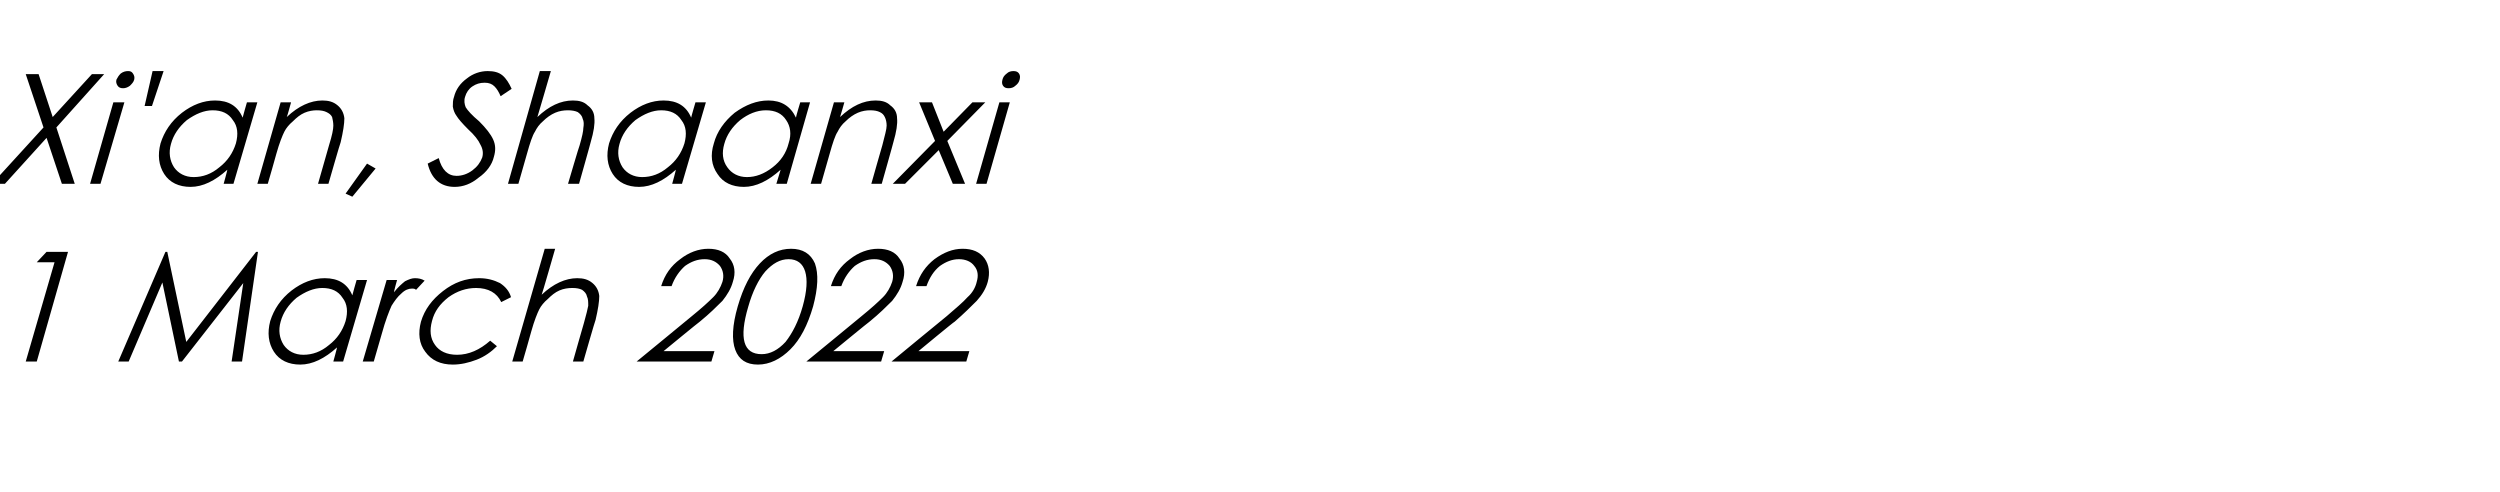
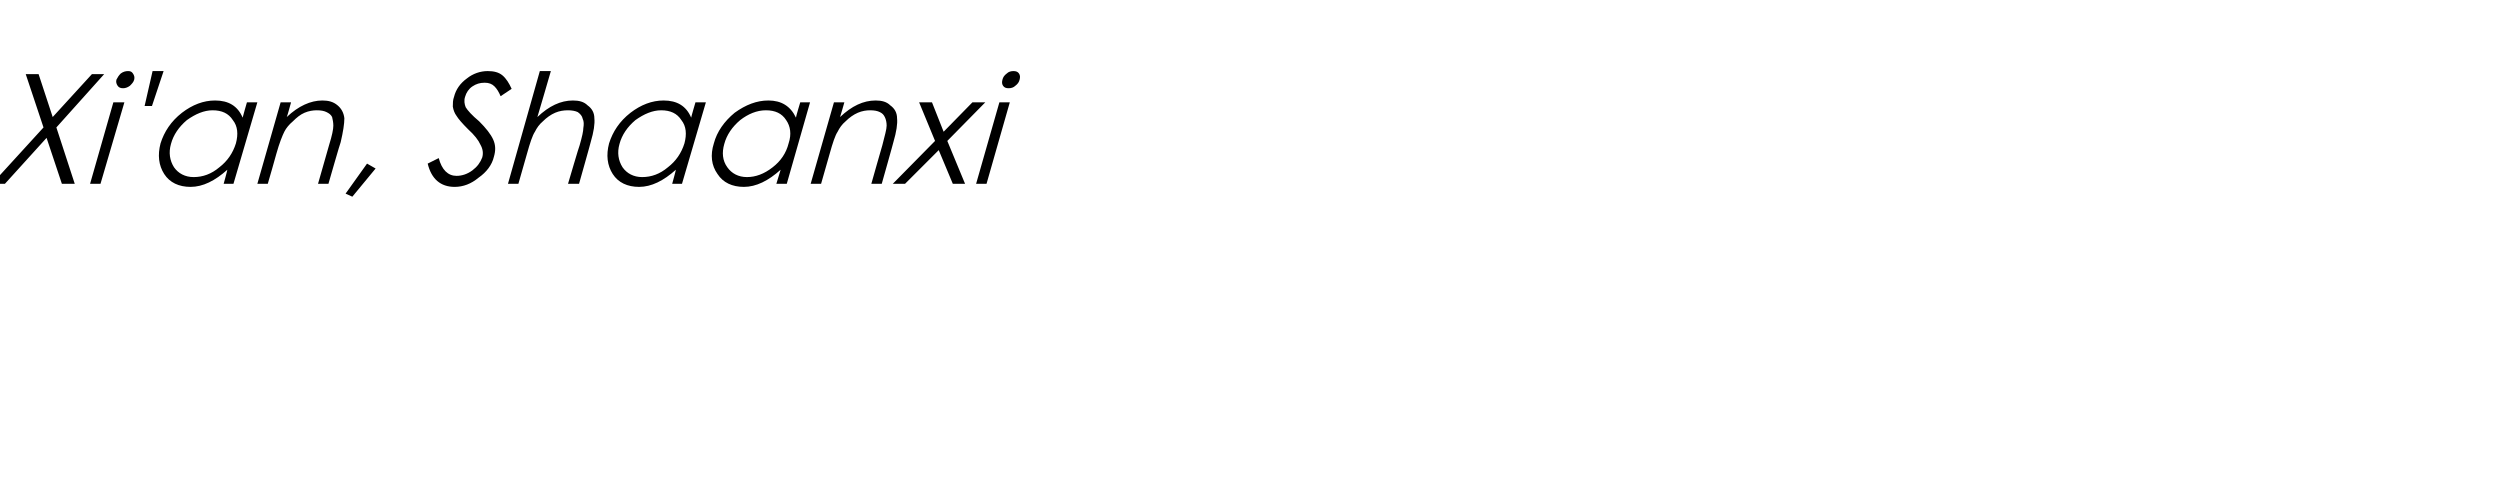
<svg xmlns="http://www.w3.org/2000/svg" version="1.1" width="408px" height="80.3px" viewBox="0 -10 408 80.3" style="top:-10px">
  <desc>Xi'an, Shaanxi 1 March 2022</desc>
  <defs />
  <g id="Polygon138247">
-     <path d="M 7.6 31.1 L 11.1 31.1 L 6 49 L 4.2 49 L 8.9 32.8 L 6 32.8 L 7.6 31.1 Z M 19.3 49 L 27 31.1 L 27.3 31.1 L 30.4 45.8 L 41.8 31.1 L 42.1 31.1 L 39.5 49 L 37.8 49 L 39.7 36.2 L 29.7 49 L 29.2 49 L 26.5 36.1 L 21 49 L 19.3 49 Z M 59.9 35.7 L 56 49 L 54.4 49 C 54.4 49 55.03 46.73 55 46.7 C 53 48.5 51 49.5 49 49.5 C 47.1 49.5 45.6 48.8 44.7 47.4 C 43.8 46 43.6 44.3 44.1 42.4 C 44.7 40.5 45.8 38.8 47.6 37.4 C 49.3 36.1 51.1 35.4 53 35.4 C 55.2 35.4 56.7 36.3 57.5 38.2 C 57.49 38.15 58.2 35.7 58.2 35.7 L 59.9 35.7 Z M 56.4 42.4 C 56.8 40.9 56.7 39.6 55.9 38.6 C 55.2 37.5 54.1 37 52.6 37 C 51.2 37 49.8 37.6 48.4 38.6 C 47.1 39.7 46.2 41 45.8 42.5 C 45.4 43.9 45.6 45.2 46.3 46.3 C 47 47.3 48.1 47.9 49.5 47.9 C 51 47.9 52.4 47.4 53.7 46.3 C 55 45.3 55.9 44 56.4 42.4 Z M 63.1 35.7 L 64.8 35.7 C 64.8 35.7 64.25 37.65 64.3 37.7 C 64.9 36.9 65.6 36.3 66.1 35.9 C 66.7 35.6 67.2 35.4 67.7 35.4 C 68.3 35.4 68.8 35.5 69.3 35.8 C 69.3 35.8 67.9 37.3 67.9 37.3 C 67.7 37.1 67.5 37.1 67.2 37.1 C 66.7 37.1 66.1 37.3 65.5 37.9 C 64.9 38.4 64.4 39.1 63.9 39.9 C 63.5 40.8 62.9 42.3 62.3 44.5 C 62.29 44.5 61 49 61 49 L 59.2 49 L 63.1 35.7 Z M 83.4 38.5 C 83.4 38.5 81.8 39.3 81.8 39.3 C 81.1 37.8 79.7 37 77.7 37 C 76.1 37 74.6 37.5 73.2 38.5 C 71.8 39.6 70.9 40.8 70.5 42.4 C 70.1 43.9 70.2 45.2 71 46.3 C 71.7 47.3 72.9 47.9 74.6 47.9 C 76.5 47.9 78.3 47.1 80 45.6 C 80 45.6 81.1 46.5 81.1 46.5 C 80.2 47.4 79.1 48.2 77.8 48.7 C 76.5 49.2 75.2 49.5 73.9 49.5 C 71.9 49.5 70.4 48.8 69.4 47.4 C 68.4 46.1 68.2 44.4 68.7 42.5 C 69.3 40.5 70.5 38.9 72.3 37.5 C 74.1 36.1 76 35.4 78.2 35.4 C 79.5 35.4 80.6 35.7 81.6 36.2 C 82.5 36.8 83.1 37.5 83.4 38.5 Z M 88.9 30.6 L 90.6 30.6 C 90.6 30.6 88.45 38.1 88.4 38.1 C 90.3 36.3 92.3 35.4 94.2 35.4 C 95.2 35.4 96 35.6 96.7 36.2 C 97.3 36.7 97.7 37.4 97.8 38.3 C 97.8 39.2 97.6 40.5 97.2 42.2 C 97.16 42.18 95.2 49 95.2 49 L 93.5 49 C 93.5 49 95.29 42.68 95.3 42.7 C 95.7 41.3 95.9 40.4 96 39.9 C 96 39.3 96 38.8 95.8 38.4 C 95.7 37.9 95.4 37.6 95 37.3 C 94.6 37.1 94.1 37 93.4 37 C 92.7 37 92 37.1 91.3 37.4 C 90.6 37.7 90 38.2 89.4 38.8 C 88.8 39.3 88.3 39.9 88 40.5 C 87.7 41.1 87.2 42.3 86.7 44.1 C 86.72 44.13 85.3 49 85.3 49 L 83.6 49 L 88.9 30.6 Z M 109.6 36.7 C 109.6 36.7 107.9 36.7 107.9 36.7 C 108.5 34.8 109.5 33.4 111 32.3 C 112.4 31.2 114 30.6 115.6 30.6 C 117.2 30.6 118.4 31.1 119.1 32.2 C 119.9 33.2 120.1 34.5 119.6 36 C 119.3 37.1 118.7 38.1 117.9 39.1 C 117 40 115.8 41.2 114.2 42.5 C 114.2 42.45 108.3 47.3 108.3 47.3 L 116.6 47.3 L 116.1 49 L 103.9 49 C 103.9 49 112.92 41.6 112.9 41.6 C 114.5 40.3 115.6 39.3 116.4 38.5 C 117.1 37.8 117.6 36.9 117.9 36 C 118.2 35 118 34.1 117.5 33.4 C 116.9 32.7 116.1 32.3 115 32.3 C 113.8 32.3 112.8 32.7 111.8 33.4 C 110.9 34.2 110.1 35.3 109.6 36.7 Z M 123.7 49.5 C 121.8 49.5 120.6 48.7 120 47.1 C 119.4 45.5 119.5 43.1 120.4 40 C 121.3 36.9 122.5 34.6 124 33 C 125.5 31.4 127.2 30.6 129.1 30.6 C 131 30.6 132.3 31.4 133 33 C 133.6 34.7 133.5 37 132.7 40 C 131.8 43.1 130.6 45.4 129 47 C 127.4 48.6 125.6 49.5 123.7 49.5 Z M 128.7 32.3 C 127.3 32.3 126.1 33 124.9 34.3 C 123.8 35.6 122.8 37.6 122.1 40.1 C 120.6 45.2 121.3 47.8 124.3 47.8 C 125.7 47.8 127 47.1 128.2 45.8 C 129.3 44.4 130.3 42.5 131 40 C 131.7 37.5 131.8 35.6 131.4 34.3 C 131 33 130.1 32.3 128.7 32.3 Z M 137.3 36.7 C 137.3 36.7 135.6 36.7 135.6 36.7 C 136.2 34.8 137.2 33.4 138.7 32.3 C 140.1 31.2 141.7 30.6 143.3 30.6 C 144.9 30.6 146.1 31.1 146.8 32.2 C 147.6 33.2 147.8 34.5 147.3 36 C 147 37.1 146.4 38.1 145.6 39.1 C 144.7 40 143.5 41.2 141.9 42.5 C 141.9 42.45 136 47.3 136 47.3 L 144.3 47.3 L 143.8 49 L 131.6 49 C 131.6 49 140.62 41.6 140.6 41.6 C 142.2 40.3 143.3 39.3 144.1 38.5 C 144.8 37.8 145.3 36.9 145.6 36 C 145.9 35 145.7 34.1 145.2 33.4 C 144.6 32.7 143.8 32.3 142.7 32.3 C 141.5 32.3 140.5 32.7 139.5 33.4 C 138.6 34.2 137.8 35.3 137.3 36.7 Z M 151.2 36.7 C 151.2 36.7 149.5 36.7 149.5 36.7 C 150.1 34.8 151.1 33.4 152.5 32.3 C 154 31.2 155.5 30.6 157.1 30.6 C 158.7 30.6 159.9 31.1 160.7 32.2 C 161.4 33.2 161.6 34.5 161.2 36 C 160.9 37.1 160.3 38.1 159.4 39.1 C 158.5 40 157.3 41.2 155.8 42.5 C 155.75 42.45 149.9 47.3 149.9 47.3 L 158.2 47.3 L 157.7 49 L 145.5 49 C 145.5 49 154.47 41.6 154.5 41.6 C 156 40.3 157.2 39.3 157.9 38.5 C 158.7 37.8 159.2 36.9 159.4 36 C 159.7 35 159.6 34.1 159 33.4 C 158.5 32.7 157.6 32.3 156.5 32.3 C 155.4 32.3 154.4 32.7 153.4 33.4 C 152.4 34.2 151.7 35.3 151.2 36.7 Z " stroke="none" fill="#000" />
-   </g>
+     </g>
  <g id="Polygon138246">
    <path d="M 4.2 2.1 L 6.3 2.1 L 8.6 9.1 L 15 2.1 L 17 2.1 L 9.2 10.8 L 12.2 20 L 10.1 20 L 7.6 12.5 L 0.8 20 L -1.3 20 L 7.1 10.8 L 4.2 2.1 Z M 19 3 C 19.2 2.6 19.4 2.3 19.7 2 C 20.1 1.7 20.5 1.6 20.9 1.6 C 21.3 1.6 21.5 1.7 21.7 2 C 21.9 2.3 22 2.6 21.9 3 C 21.8 3.4 21.5 3.7 21.2 4 C 20.8 4.3 20.4 4.4 20.1 4.4 C 19.7 4.4 19.4 4.3 19.2 4 C 19 3.7 18.9 3.4 19 3 Z M 18.5 6.7 L 20.3 6.7 L 16.4 20 L 14.7 20 L 18.5 6.7 Z M 24.8 7.3 L 23.6 7.3 L 24.9 1.6 L 26.7 1.6 L 24.8 7.3 Z M 42 6.7 L 38.1 20 L 36.5 20 C 36.5 20 37.13 17.73 37.1 17.7 C 35.1 19.5 33.1 20.5 31.1 20.5 C 29.2 20.5 27.7 19.8 26.8 18.4 C 25.9 17 25.7 15.3 26.2 13.4 C 26.8 11.5 27.9 9.8 29.7 8.4 C 31.4 7.1 33.2 6.4 35.1 6.4 C 37.3 6.4 38.8 7.3 39.6 9.2 C 39.59 9.15 40.3 6.7 40.3 6.7 L 42 6.7 Z M 38.5 13.4 C 38.9 11.9 38.8 10.6 38 9.6 C 37.3 8.5 36.2 8 34.7 8 C 33.3 8 31.9 8.6 30.5 9.6 C 29.2 10.7 28.3 12 27.9 13.5 C 27.5 14.9 27.7 16.2 28.4 17.3 C 29.1 18.3 30.2 18.9 31.6 18.9 C 33.1 18.9 34.5 18.4 35.8 17.3 C 37.1 16.3 38 15 38.5 13.4 Z M 45.8 6.7 L 47.5 6.7 C 47.5 6.7 46.85 9.1 46.8 9.1 C 48.7 7.3 50.7 6.4 52.6 6.4 C 53.6 6.4 54.4 6.6 55.1 7.2 C 55.7 7.7 56.1 8.4 56.2 9.3 C 56.2 10.2 56 11.5 55.6 13.2 C 55.56 13.18 53.6 20 53.6 20 L 51.9 20 C 51.9 20 53.71 13.68 53.7 13.7 C 54.2 12.1 54.4 11.1 54.4 10.5 C 54.4 10 54.3 9.5 54.2 9.1 C 54 8.7 53.7 8.5 53.3 8.3 C 52.9 8.1 52.4 8 51.7 8 C 51.1 8 50.4 8.1 49.7 8.4 C 49 8.7 48.4 9.2 47.8 9.8 C 47.2 10.3 46.7 10.9 46.4 11.5 C 46.1 12.1 45.6 13.3 45.1 15.1 C 45.12 15.13 43.7 20 43.7 20 L 42 20 L 45.8 6.7 Z M 59.9 16.7 L 61.3 17.5 L 57.5 22.1 L 56.4 21.6 L 59.9 16.7 Z M 74.2 20.5 C 71.9 20.5 70.4 19.2 69.8 16.7 C 69.8 16.7 71.6 15.8 71.6 15.8 C 72.1 17.7 73.1 18.7 74.5 18.7 C 75.4 18.7 76.3 18.4 77.1 17.8 C 77.9 17.2 78.4 16.5 78.7 15.7 C 78.9 15 78.8 14.3 78.4 13.6 C 78.1 12.9 77.4 12 76.4 11.1 C 75.4 10.1 74.8 9.4 74.5 8.9 C 74.2 8.5 74 8 73.9 7.4 C 73.9 6.9 73.9 6.3 74.1 5.8 C 74.4 4.6 75.1 3.6 76.2 2.8 C 77.2 2 78.4 1.6 79.6 1.6 C 80.6 1.6 81.4 1.8 82 2.3 C 82.6 2.8 83.1 3.6 83.5 4.5 C 83.5 4.5 81.7 5.7 81.7 5.7 C 81.4 5 81.1 4.5 80.7 4.1 C 80.3 3.7 79.8 3.5 79.1 3.5 C 78.3 3.5 77.7 3.7 77.1 4.1 C 76.5 4.5 76.1 5.1 75.9 5.8 C 75.7 6.4 75.8 7 76 7.5 C 76.3 8 77 8.8 78.2 9.8 C 79.3 10.9 80.1 11.9 80.5 12.8 C 80.9 13.7 80.9 14.6 80.6 15.6 C 80.3 16.9 79.4 18.1 78.1 19 C 76.9 20 75.6 20.5 74.2 20.5 C 74.2 20.5 74.2 20.5 74.2 20.5 Z M 88.1 1.6 L 89.9 1.6 C 89.9 1.6 87.72 9.1 87.7 9.1 C 89.6 7.3 91.5 6.4 93.5 6.4 C 94.5 6.4 95.3 6.6 95.9 7.2 C 96.6 7.7 97 8.4 97 9.3 C 97.1 10.2 96.9 11.5 96.4 13.2 C 96.43 13.18 94.5 20 94.5 20 L 92.7 20 C 92.7 20 94.56 13.68 94.6 13.7 C 95 12.3 95.2 11.4 95.2 10.9 C 95.3 10.3 95.3 9.8 95.1 9.4 C 95 8.9 94.7 8.6 94.3 8.3 C 93.9 8.1 93.3 8 92.7 8 C 92 8 91.3 8.1 90.6 8.4 C 89.9 8.7 89.2 9.2 88.6 9.8 C 88 10.3 87.6 10.9 87.3 11.5 C 86.9 12.1 86.5 13.3 86 15.1 C 86 15.13 84.6 20 84.6 20 L 82.9 20 L 88.1 1.6 Z M 115.2 6.7 L 111.3 20 L 109.7 20 C 109.7 20 110.33 17.73 110.3 17.7 C 108.3 19.5 106.3 20.5 104.3 20.5 C 102.4 20.5 100.9 19.8 100 18.4 C 99.1 17 98.9 15.3 99.4 13.4 C 100 11.5 101.1 9.8 102.9 8.4 C 104.6 7.1 106.4 6.4 108.3 6.4 C 110.5 6.4 112 7.3 112.8 9.2 C 112.78 9.15 113.5 6.7 113.5 6.7 L 115.2 6.7 Z M 111.7 13.4 C 112.1 11.9 112 10.6 111.2 9.6 C 110.5 8.5 109.4 8 107.9 8 C 106.5 8 105.1 8.6 103.7 9.6 C 102.4 10.7 101.5 12 101.1 13.5 C 100.7 14.9 100.9 16.2 101.6 17.3 C 102.3 18.3 103.4 18.9 104.8 18.9 C 106.3 18.9 107.7 18.4 109 17.3 C 110.3 16.3 111.2 15 111.7 13.4 Z M 132.2 6.7 L 128.4 20 L 126.7 20 C 126.7 20 127.4 17.73 127.4 17.7 C 125.4 19.5 123.4 20.5 121.4 20.5 C 119.5 20.5 118 19.8 117.1 18.4 C 116.1 17 115.9 15.3 116.5 13.4 C 117 11.5 118.2 9.8 119.9 8.4 C 121.7 7.1 123.5 6.4 125.4 6.4 C 127.5 6.4 129 7.3 129.9 9.2 C 129.86 9.15 130.6 6.7 130.6 6.7 L 132.2 6.7 Z M 128.7 13.4 C 129.2 11.9 129 10.6 128.3 9.6 C 127.6 8.5 126.5 8 125 8 C 123.5 8 122.1 8.6 120.8 9.6 C 119.5 10.7 118.6 12 118.2 13.5 C 117.8 14.9 117.9 16.2 118.7 17.3 C 119.4 18.3 120.5 18.9 121.9 18.9 C 123.3 18.9 124.7 18.4 126.1 17.3 C 127.4 16.3 128.3 15 128.7 13.4 Z M 136.1 6.7 L 137.8 6.7 C 137.8 6.7 137.12 9.1 137.1 9.1 C 139 7.3 140.9 6.4 142.9 6.4 C 143.9 6.4 144.7 6.6 145.3 7.2 C 146 7.7 146.4 8.4 146.4 9.3 C 146.5 10.2 146.3 11.5 145.8 13.2 C 145.83 13.18 143.9 20 143.9 20 L 142.2 20 C 142.2 20 143.99 13.68 144 13.7 C 144.4 12.1 144.7 11.1 144.7 10.5 C 144.7 10 144.6 9.5 144.4 9.1 C 144.2 8.7 144 8.5 143.6 8.3 C 143.2 8.1 142.7 8 142 8 C 141.4 8 140.7 8.1 140 8.4 C 139.3 8.7 138.6 9.2 138 9.8 C 137.4 10.3 137 10.9 136.7 11.5 C 136.3 12.1 135.9 13.3 135.4 15.1 C 135.4 15.13 134 20 134 20 L 132.3 20 L 136.1 6.7 Z M 153.2 14.5 L 147.7 20 L 145.7 20 L 152.6 13 L 150 6.7 L 152.1 6.7 L 154 11.5 L 158.7 6.7 L 160.8 6.7 L 154.6 13 L 157.5 20 L 155.5 20 L 153.2 14.5 Z M 163.6 3 C 163.7 2.6 163.9 2.3 164.3 2 C 164.6 1.7 165 1.6 165.4 1.6 C 165.8 1.6 166.1 1.7 166.3 2 C 166.5 2.3 166.5 2.6 166.4 3 C 166.3 3.4 166.1 3.7 165.7 4 C 165.4 4.3 165 4.4 164.6 4.4 C 164.2 4.4 163.9 4.3 163.7 4 C 163.5 3.7 163.5 3.4 163.6 3 Z M 163.1 6.7 L 164.8 6.7 L 161 20 L 159.3 20 L 163.1 6.7 Z " stroke="none" fill="#000" />
  </g>
</svg>